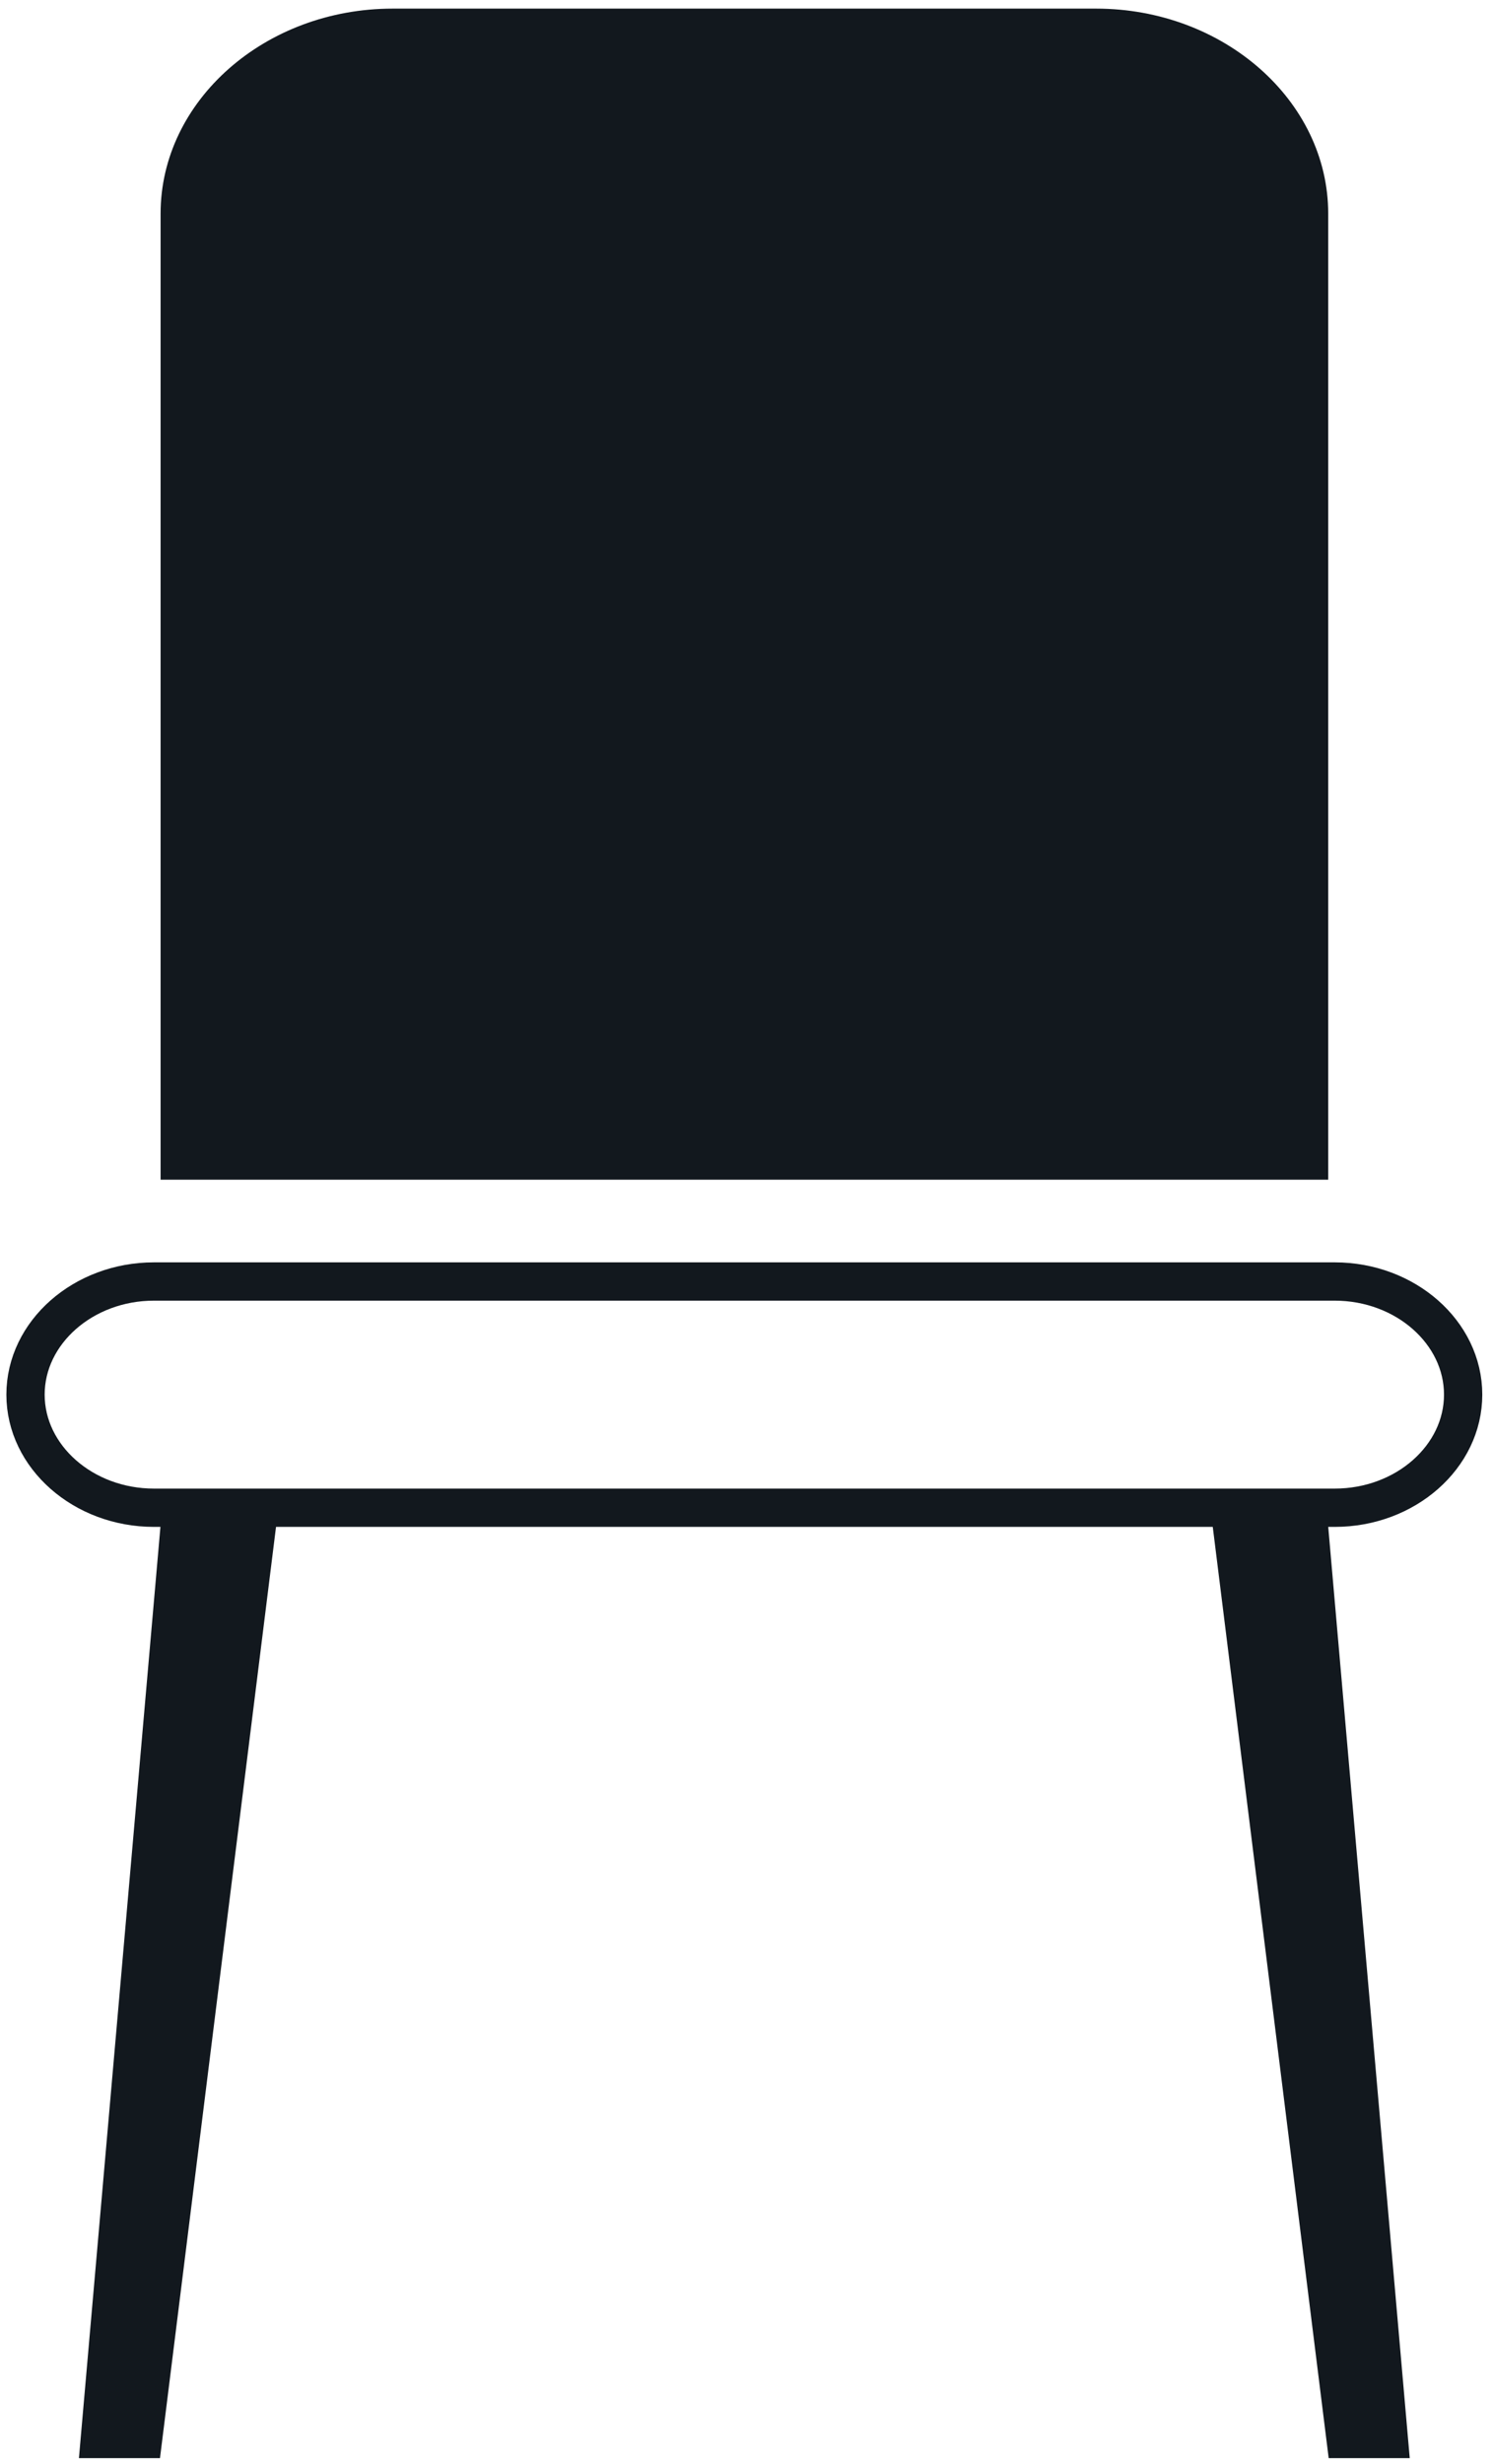
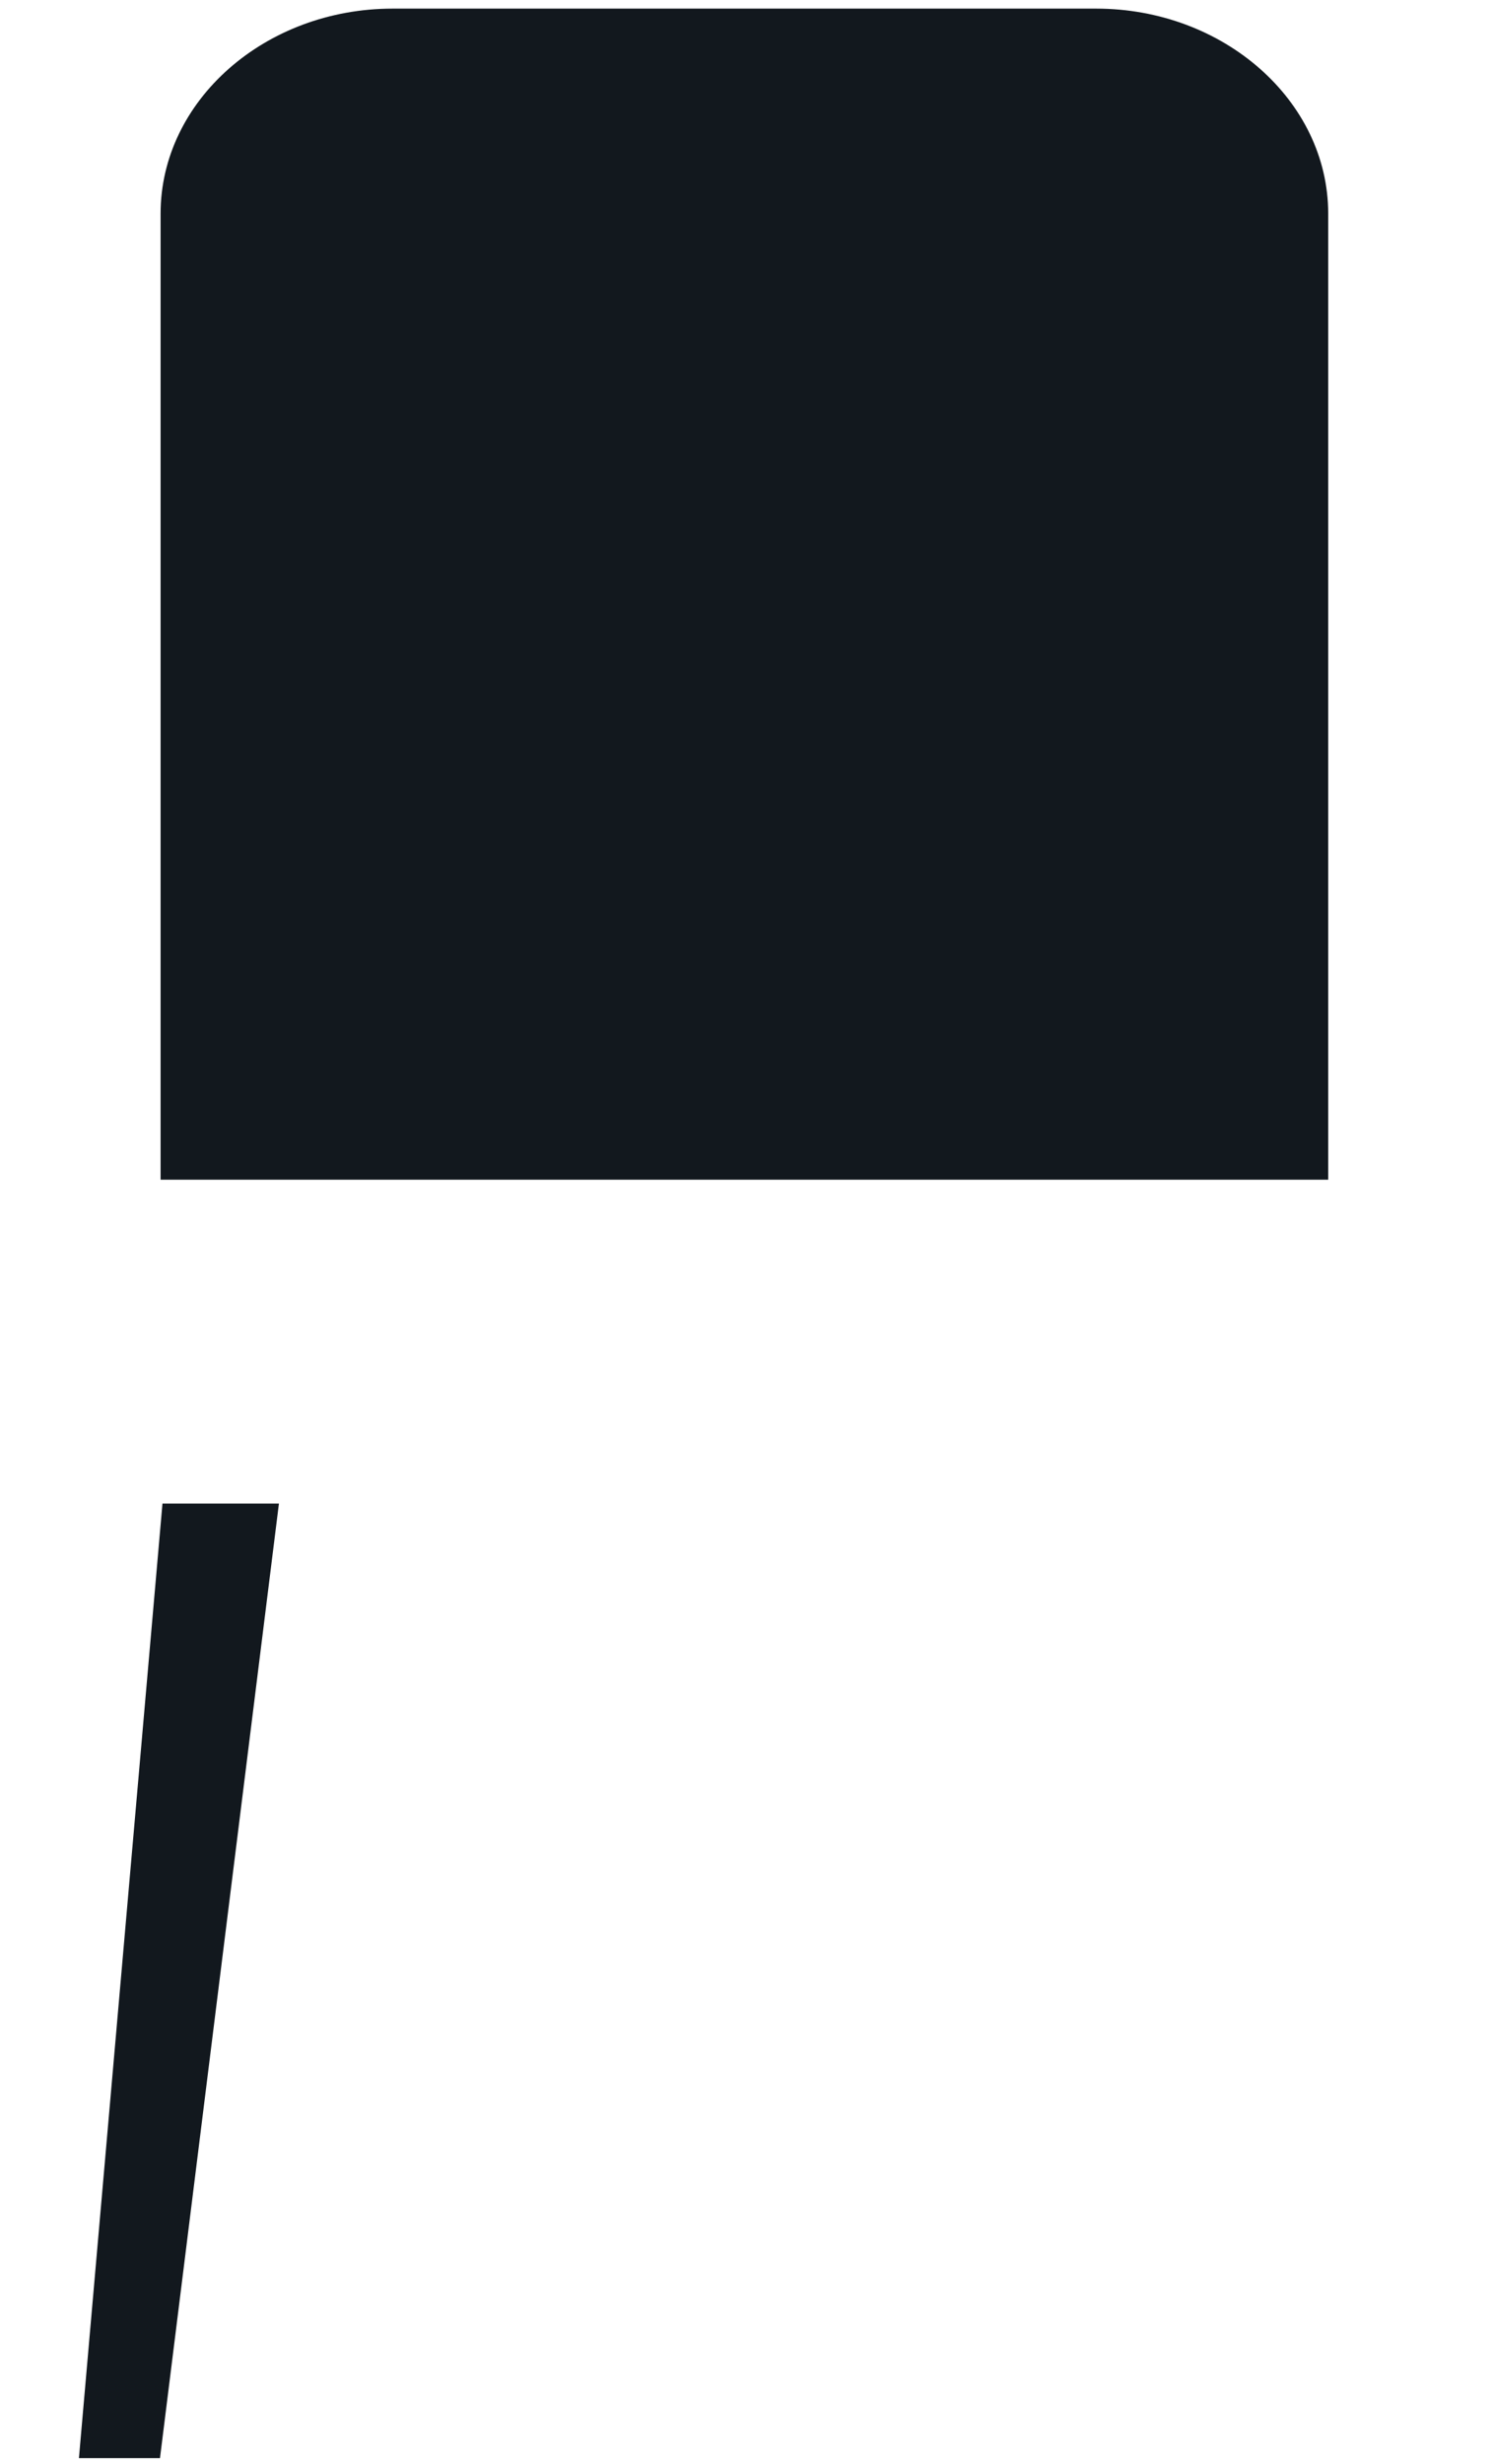
<svg xmlns="http://www.w3.org/2000/svg" width="117" height="193" viewBox="0 0 117 193" fill="none">
  <path d="M13.03 118.1L6.54 192.22H12.25L21.49 118.1H13.03Z" fill="#12181E" stroke="#12181E" stroke-width="0.65" stroke-miterlimit="10" />
-   <path d="M103.63 118.1L110.12 192.22H104.41L95.18 118.1H103.63Z" fill="#12181E" stroke="#12181E" stroke-width="0.65" stroke-miterlimit="10" />
  <path d="M103.76 92.08V16.73C103.76 8.08 95.72 1 85.9 1H30.77C20.94 1 12.91 8.08 12.91 16.73V92.08H103.76Z" fill="#12181E" stroke="#12181E" stroke-width="0.65" stroke-miterlimit="10" />
-   <path d="M104.6 118.1H12.06C6.53 118.1 2 114.11 2 109.24C2 104.37 6.53 100.38 12.06 100.38H104.6C110.13 100.38 114.66 104.37 114.66 109.24C114.66 114.11 110.14 118.1 104.6 118.1Z" stroke="#12181E" stroke-width="3" stroke-miterlimit="10" />
</svg>